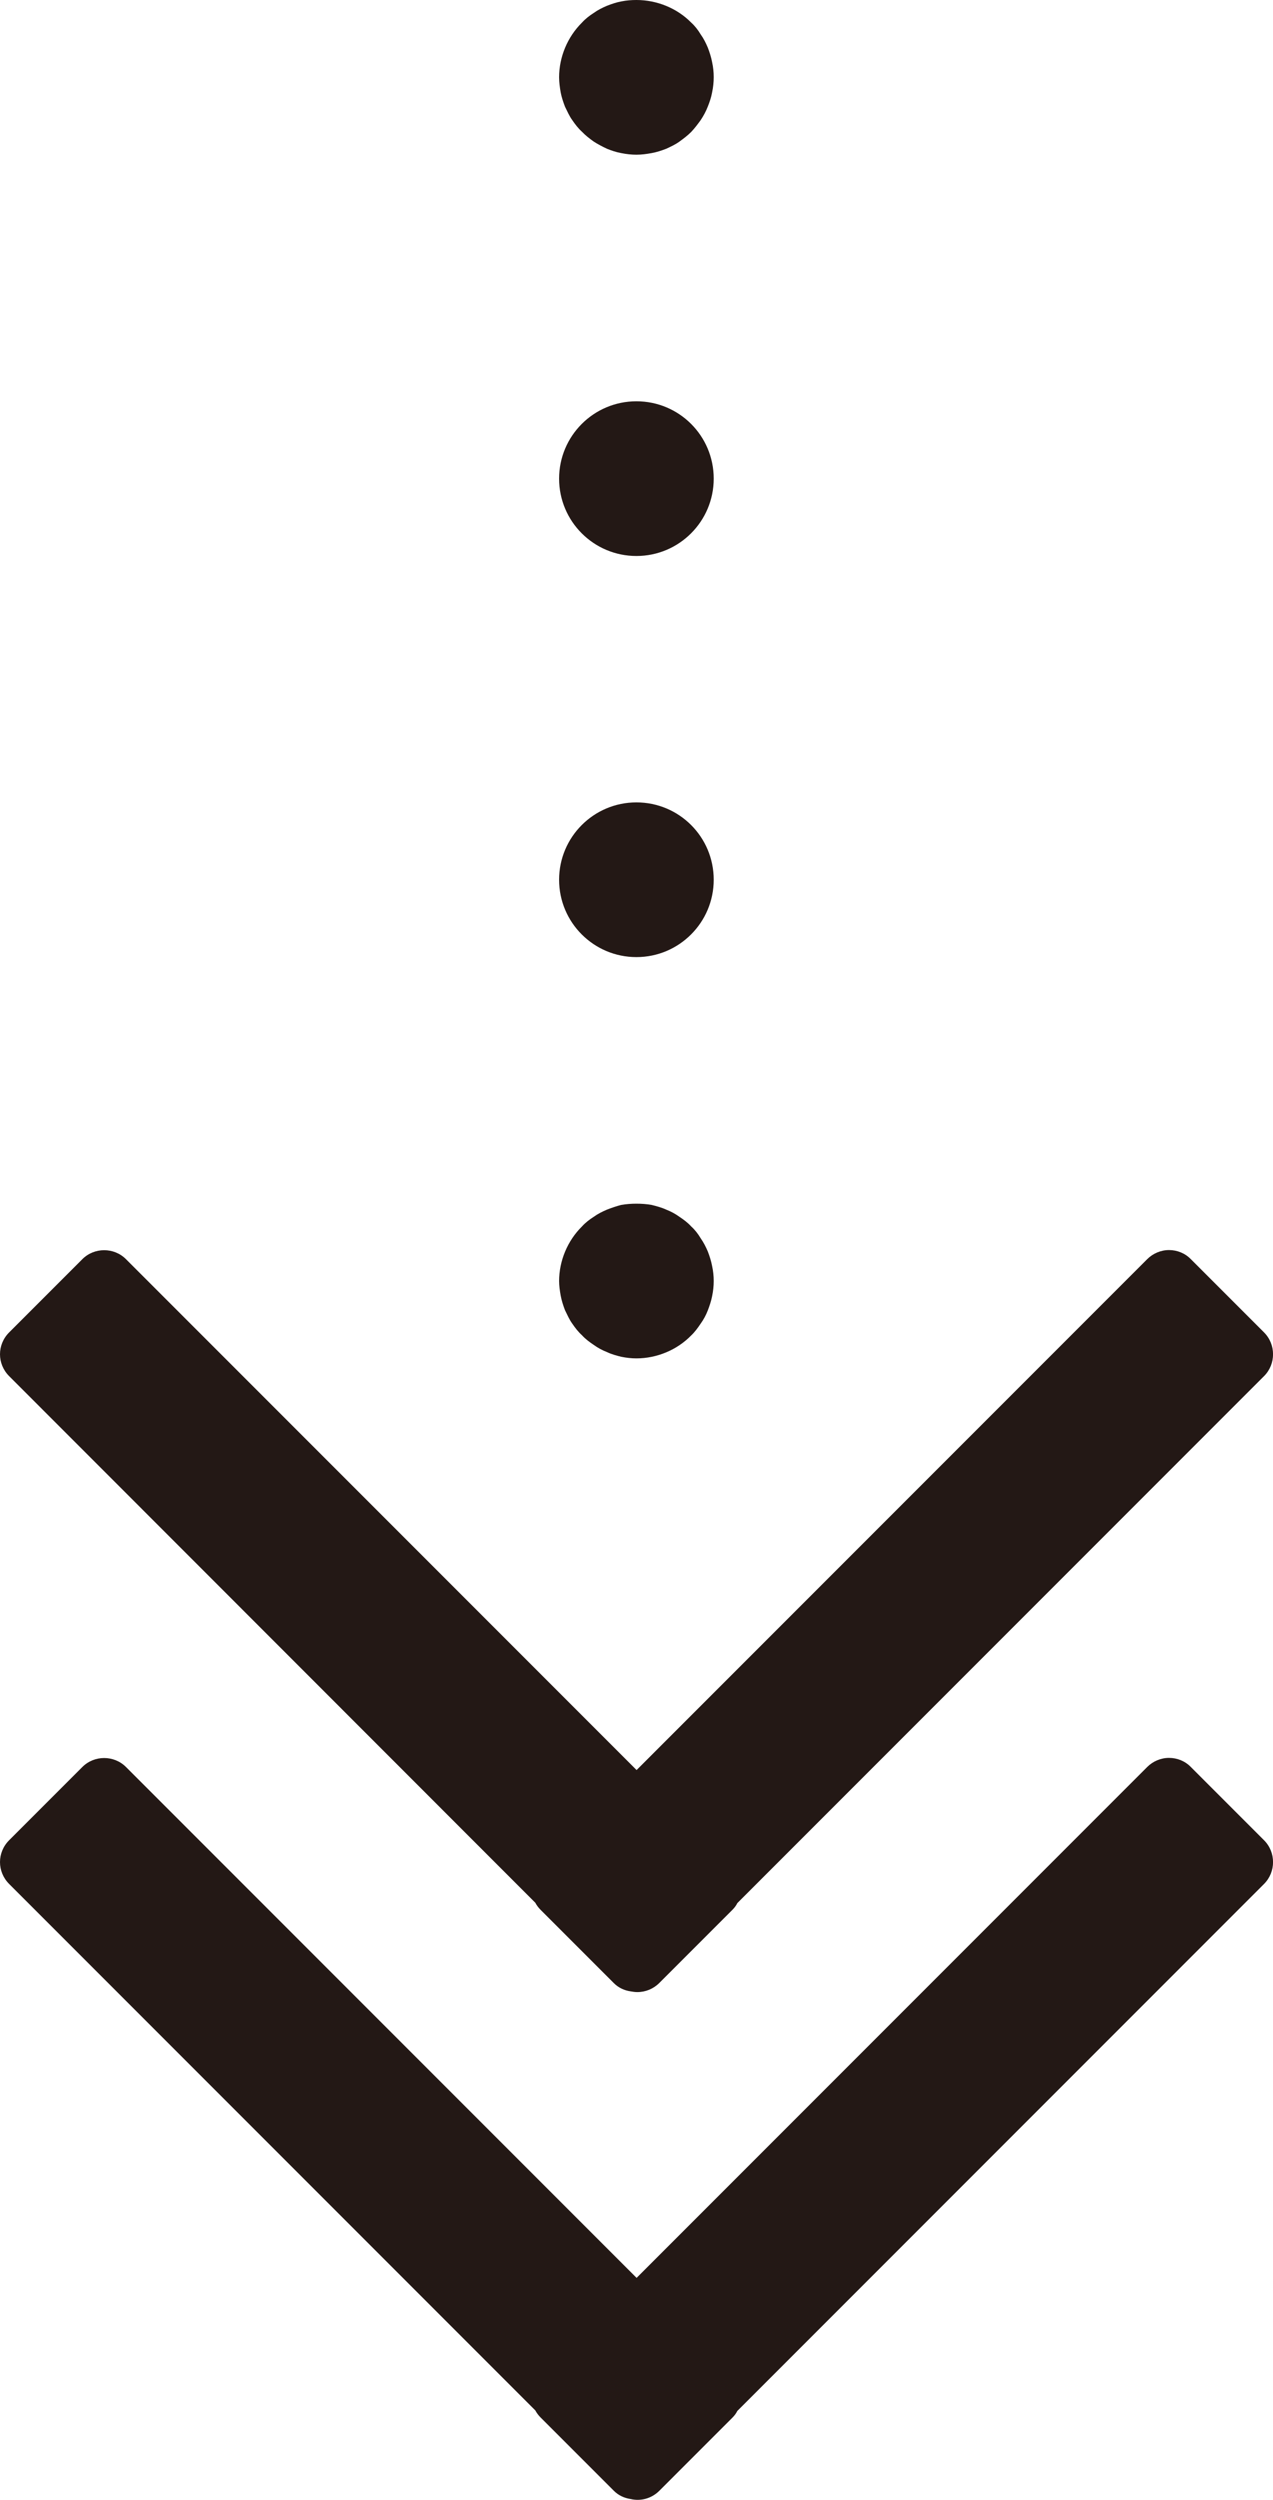
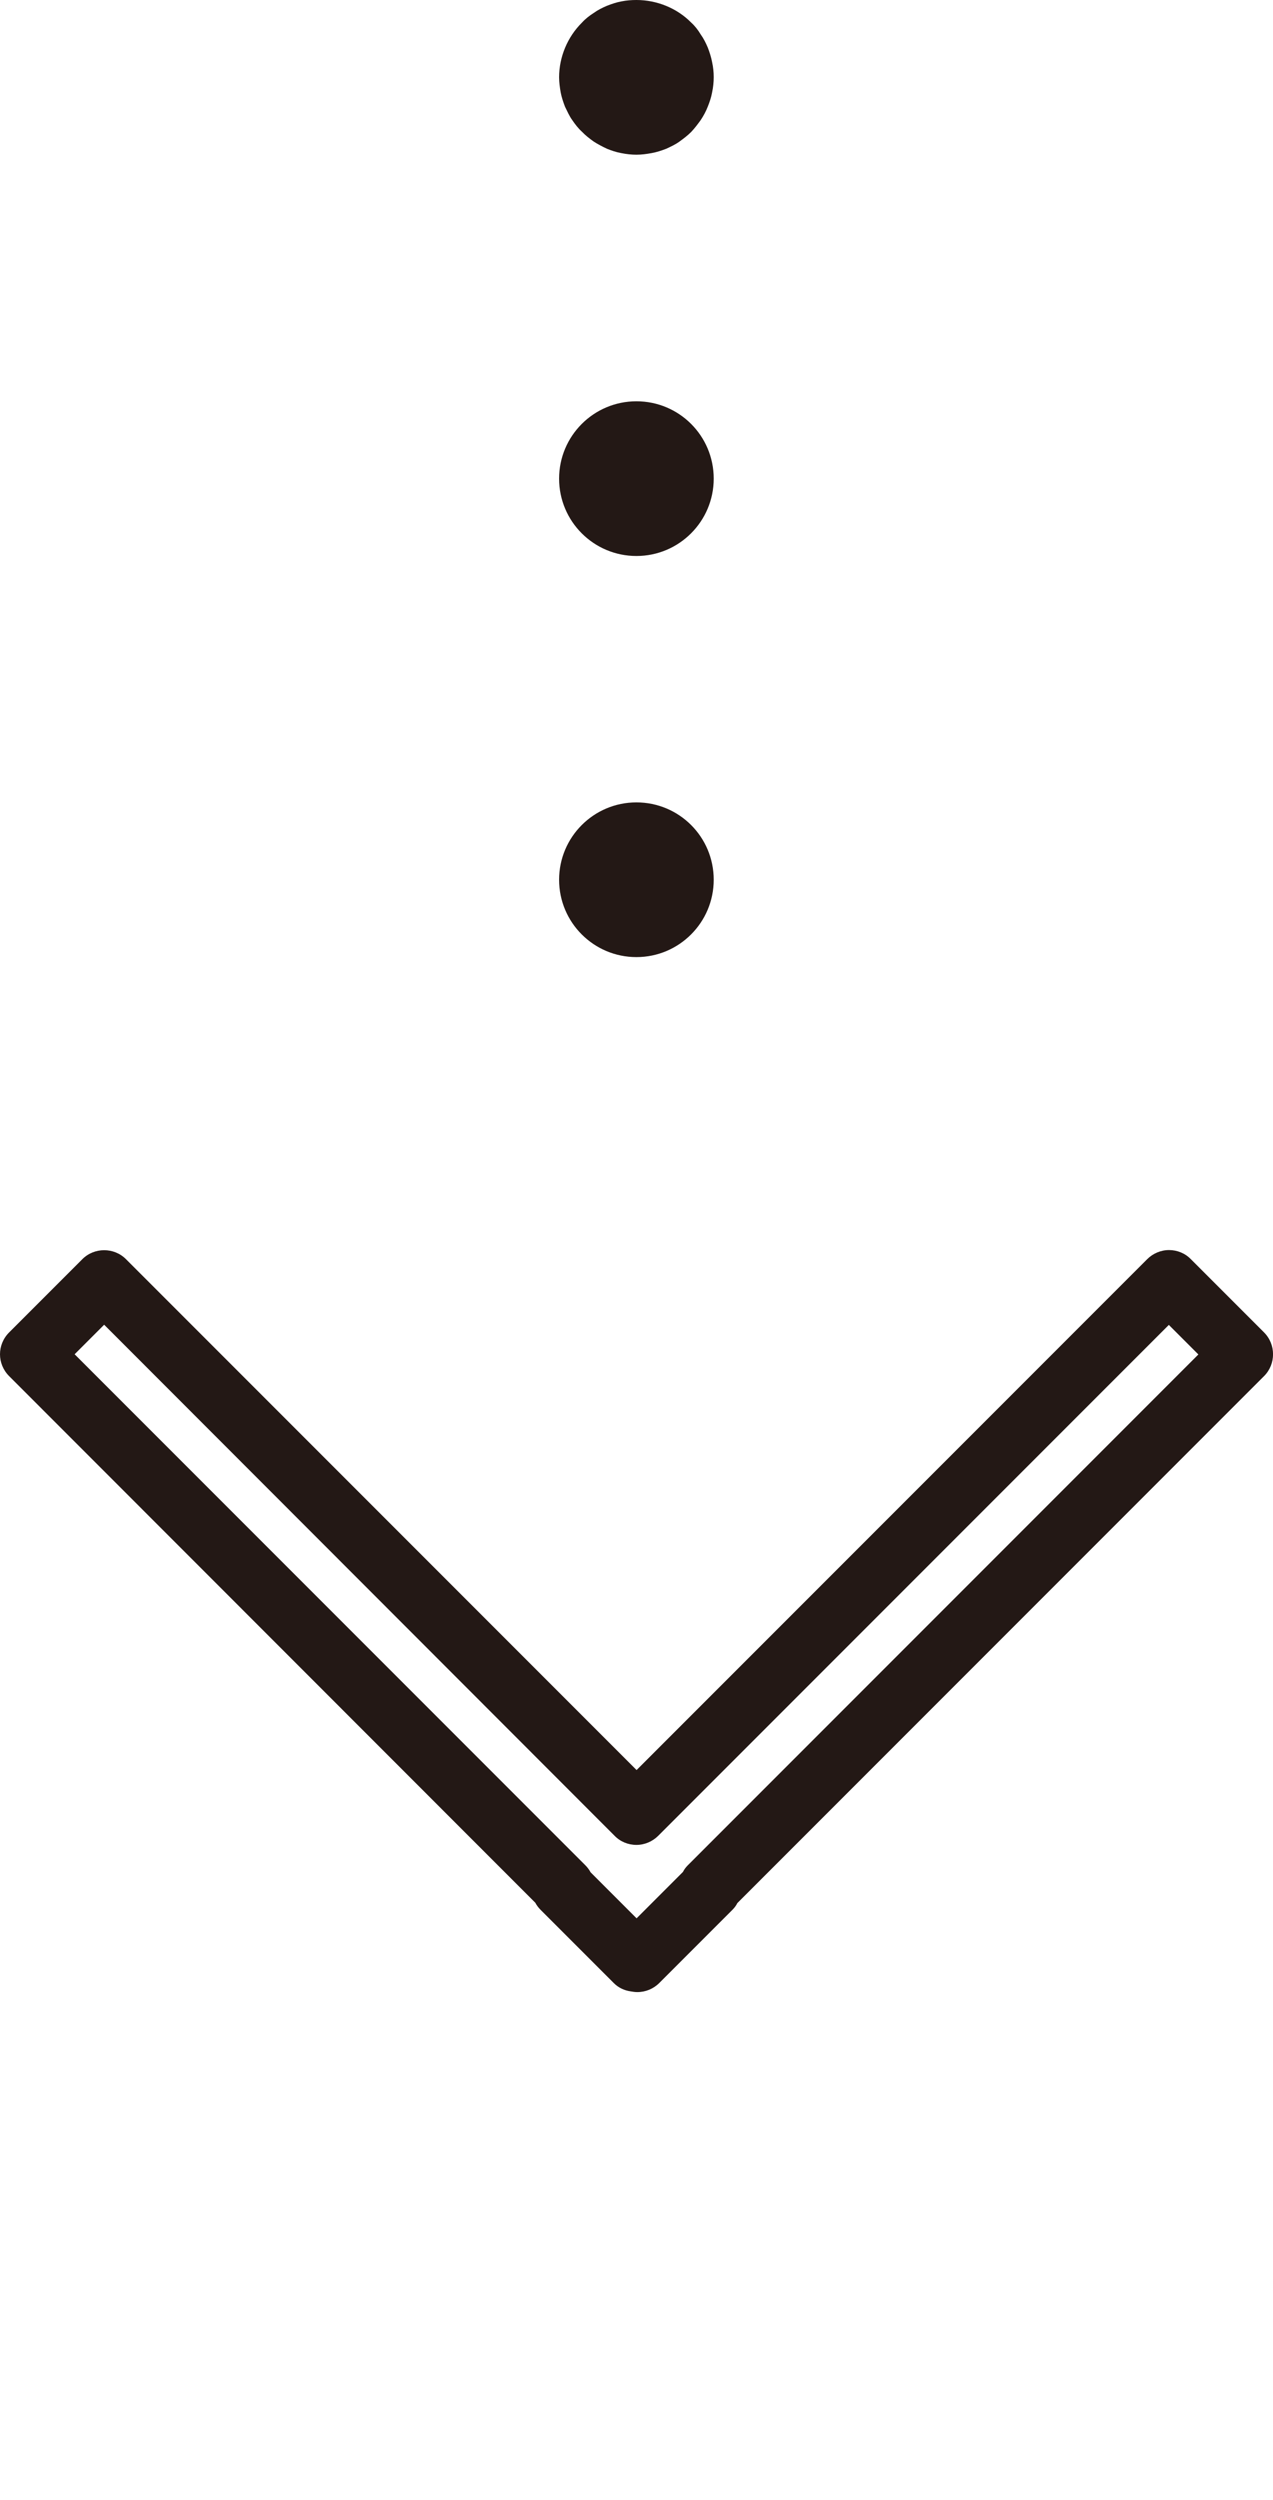
<svg xmlns="http://www.w3.org/2000/svg" id="_レイヤー_2" viewBox="0 0 71.13 139.61">
  <defs>
    <style>.cls-1{fill:#231815;}</style>
  </defs>
  <g id="_レイヤー_2-2">
    <g>
      <g>
-         <polygon class="cls-1" points="35.62 109.52 39.71 105.43 39.66 105.38 69.41 75.63 65.32 71.54 35.57 101.29 5.82 71.54 1.73 75.63 31.48 105.38 31.43 105.43 35.52 109.52 35.57 109.47 35.62 109.52" />
        <path class="cls-1" d="M0,75.63c0-.44,.17-.88,.51-1.22l4.09-4.09c.67-.67,1.77-.67,2.44,0l28.53,28.53,28.53-28.53c.32-.32,.76-.51,1.22-.51s.9,.18,1.22,.51l4.09,4.09c.67,.67,.67,1.77,0,2.44l-29.43,29.43c-.07,.14-.16,.26-.27,.37l-4.09,4.09c-.33,.33-.77,.51-1.23,.51-.13,0-.25-.02-.37-.04-.35-.05-.68-.2-.94-.46l-4.09-4.09c-.12-.12-.22-.25-.3-.4L.51,76.85C.17,76.51,0,76.07,0,75.63Zm5.82-1.65l-1.65,1.65,28.53,28.53c.12,.12,.22,.25,.3,.4l2.57,2.57,2.59-2.59c.07-.14,.16-.26,.27-.37l28.53-28.53-1.65-1.65-28.53,28.53c-.32,.32-.76,.51-1.22,.51s-.9-.18-1.22-.51L5.82,73.98Z" />
      </g>
      <g>
-         <polygon class="cls-1" points="35.62 137.88 39.71 133.79 39.66 133.74 69.41 103.99 65.32 99.9 35.57 129.65 5.82 99.9 1.73 103.99 31.48 133.74 31.43 133.79 35.52 137.88 35.57 137.83 35.62 137.88" />
-         <path class="cls-1" d="M0,103.99c0-.44,.17-.88,.51-1.22l4.09-4.09c.67-.67,1.77-.67,2.44,0l28.53,28.53,28.53-28.53c.32-.32,.76-.51,1.22-.51s.9,.18,1.22,.51l4.09,4.09c.67,.67,.67,1.77,0,2.44l-29.43,29.43c-.07,.14-.16,.26-.27,.37l-4.09,4.09c-.44,.44-1.05,.59-1.6,.46-.35-.05-.68-.2-.94-.46l-4.09-4.09c-.12-.12-.22-.25-.3-.4L.51,105.21C.17,104.87,0,104.43,0,103.99Zm5.82-1.65l-1.65,1.65,28.53,28.53c.12,.12,.22,.25,.3,.4l2.57,2.57,2.59-2.59c.07-.14,.16-.26,.27-.37l28.53-28.53-1.65-1.65-28.53,28.53c-.32,.32-.76,.51-1.22,.51s-.9-.18-1.22-.51L5.82,102.34Z" />
-       </g>
+         </g>
      <g>
-         <path class="cls-1" d="M31.24,71.55c0-1.14,.47-2.26,1.28-3.06,.19-.21,.41-.38,.66-.54,.22-.16,.48-.29,.74-.4,.26-.1,.52-.19,.79-.26,.29-.05,.57-.07,.85-.07,.29,0,.57,.02,.85,.07,.28,.07,.55,.14,.81,.26,.26,.1,.52,.24,.74,.4,.24,.16,.47,.33,.66,.54,.21,.19,.38,.41,.53,.66,.16,.23,.29,.48,.4,.74,.1,.26,.19,.54,.24,.81,.12,.55,.12,1.12,0,1.69-.05,.26-.14,.53-.24,.79-.1,.26-.24,.52-.4,.74-.16,.24-.33,.47-.53,.66-.79,.81-1.92,1.28-3.06,1.28-.27,0-.55-.03-.85-.09-.28-.07-.54-.14-.79-.26-.26-.1-.52-.24-.74-.4-.24-.16-.47-.33-.66-.54-.21-.19-.38-.41-.55-.66-.16-.22-.27-.48-.4-.74-.1-.26-.19-.54-.24-.81-.05-.28-.09-.55-.09-.83Z" />
        <path class="cls-1" d="M35.56,44.81c2.39,0,4.32,1.93,4.32,4.32h0c0,2.38-1.93,4.32-4.32,4.32h0c-2.38,0-4.32-1.93-4.32-4.32h0c0-2.38,1.93-4.32,4.32-4.32Zm0-22.4c2.39,0,4.32,1.93,4.32,4.32h0c0,2.38-1.93,4.32-4.32,4.32h0c-2.38,0-4.32-1.93-4.32-4.32h0c0-2.38,1.93-4.32,4.32-4.32Z" />
        <path class="cls-1" d="M31.24,4.32c0-1.14,.47-2.26,1.28-3.06,.19-.21,.41-.38,.66-.54,.22-.16,.48-.29,.74-.4,.26-.1,.52-.19,.79-.24C35.01,.02,35.29,0,35.56,0c1.14,0,2.26,.45,3.06,1.26,.21,.19,.38,.41,.53,.66,.16,.22,.29,.48,.4,.74,.1,.26,.19,.54,.24,.81,.12,.55,.12,1.12,0,1.69-.05,.28-.14,.54-.24,.79-.1,.26-.24,.52-.4,.76-.16,.22-.33,.45-.53,.66-.19,.19-.41,.36-.66,.54-.22,.16-.48,.28-.74,.4-.26,.1-.53,.19-.81,.24-.28,.05-.55,.09-.85,.09-.27,0-.55-.03-.85-.09-.28-.05-.54-.14-.79-.24-.26-.12-.52-.26-.74-.4-.24-.17-.47-.35-.66-.55-.21-.19-.38-.41-.55-.66-.16-.22-.27-.48-.4-.74-.1-.26-.19-.53-.24-.79-.05-.29-.09-.57-.09-.85Z" />
      </g>
    </g>
  </g>
</svg>